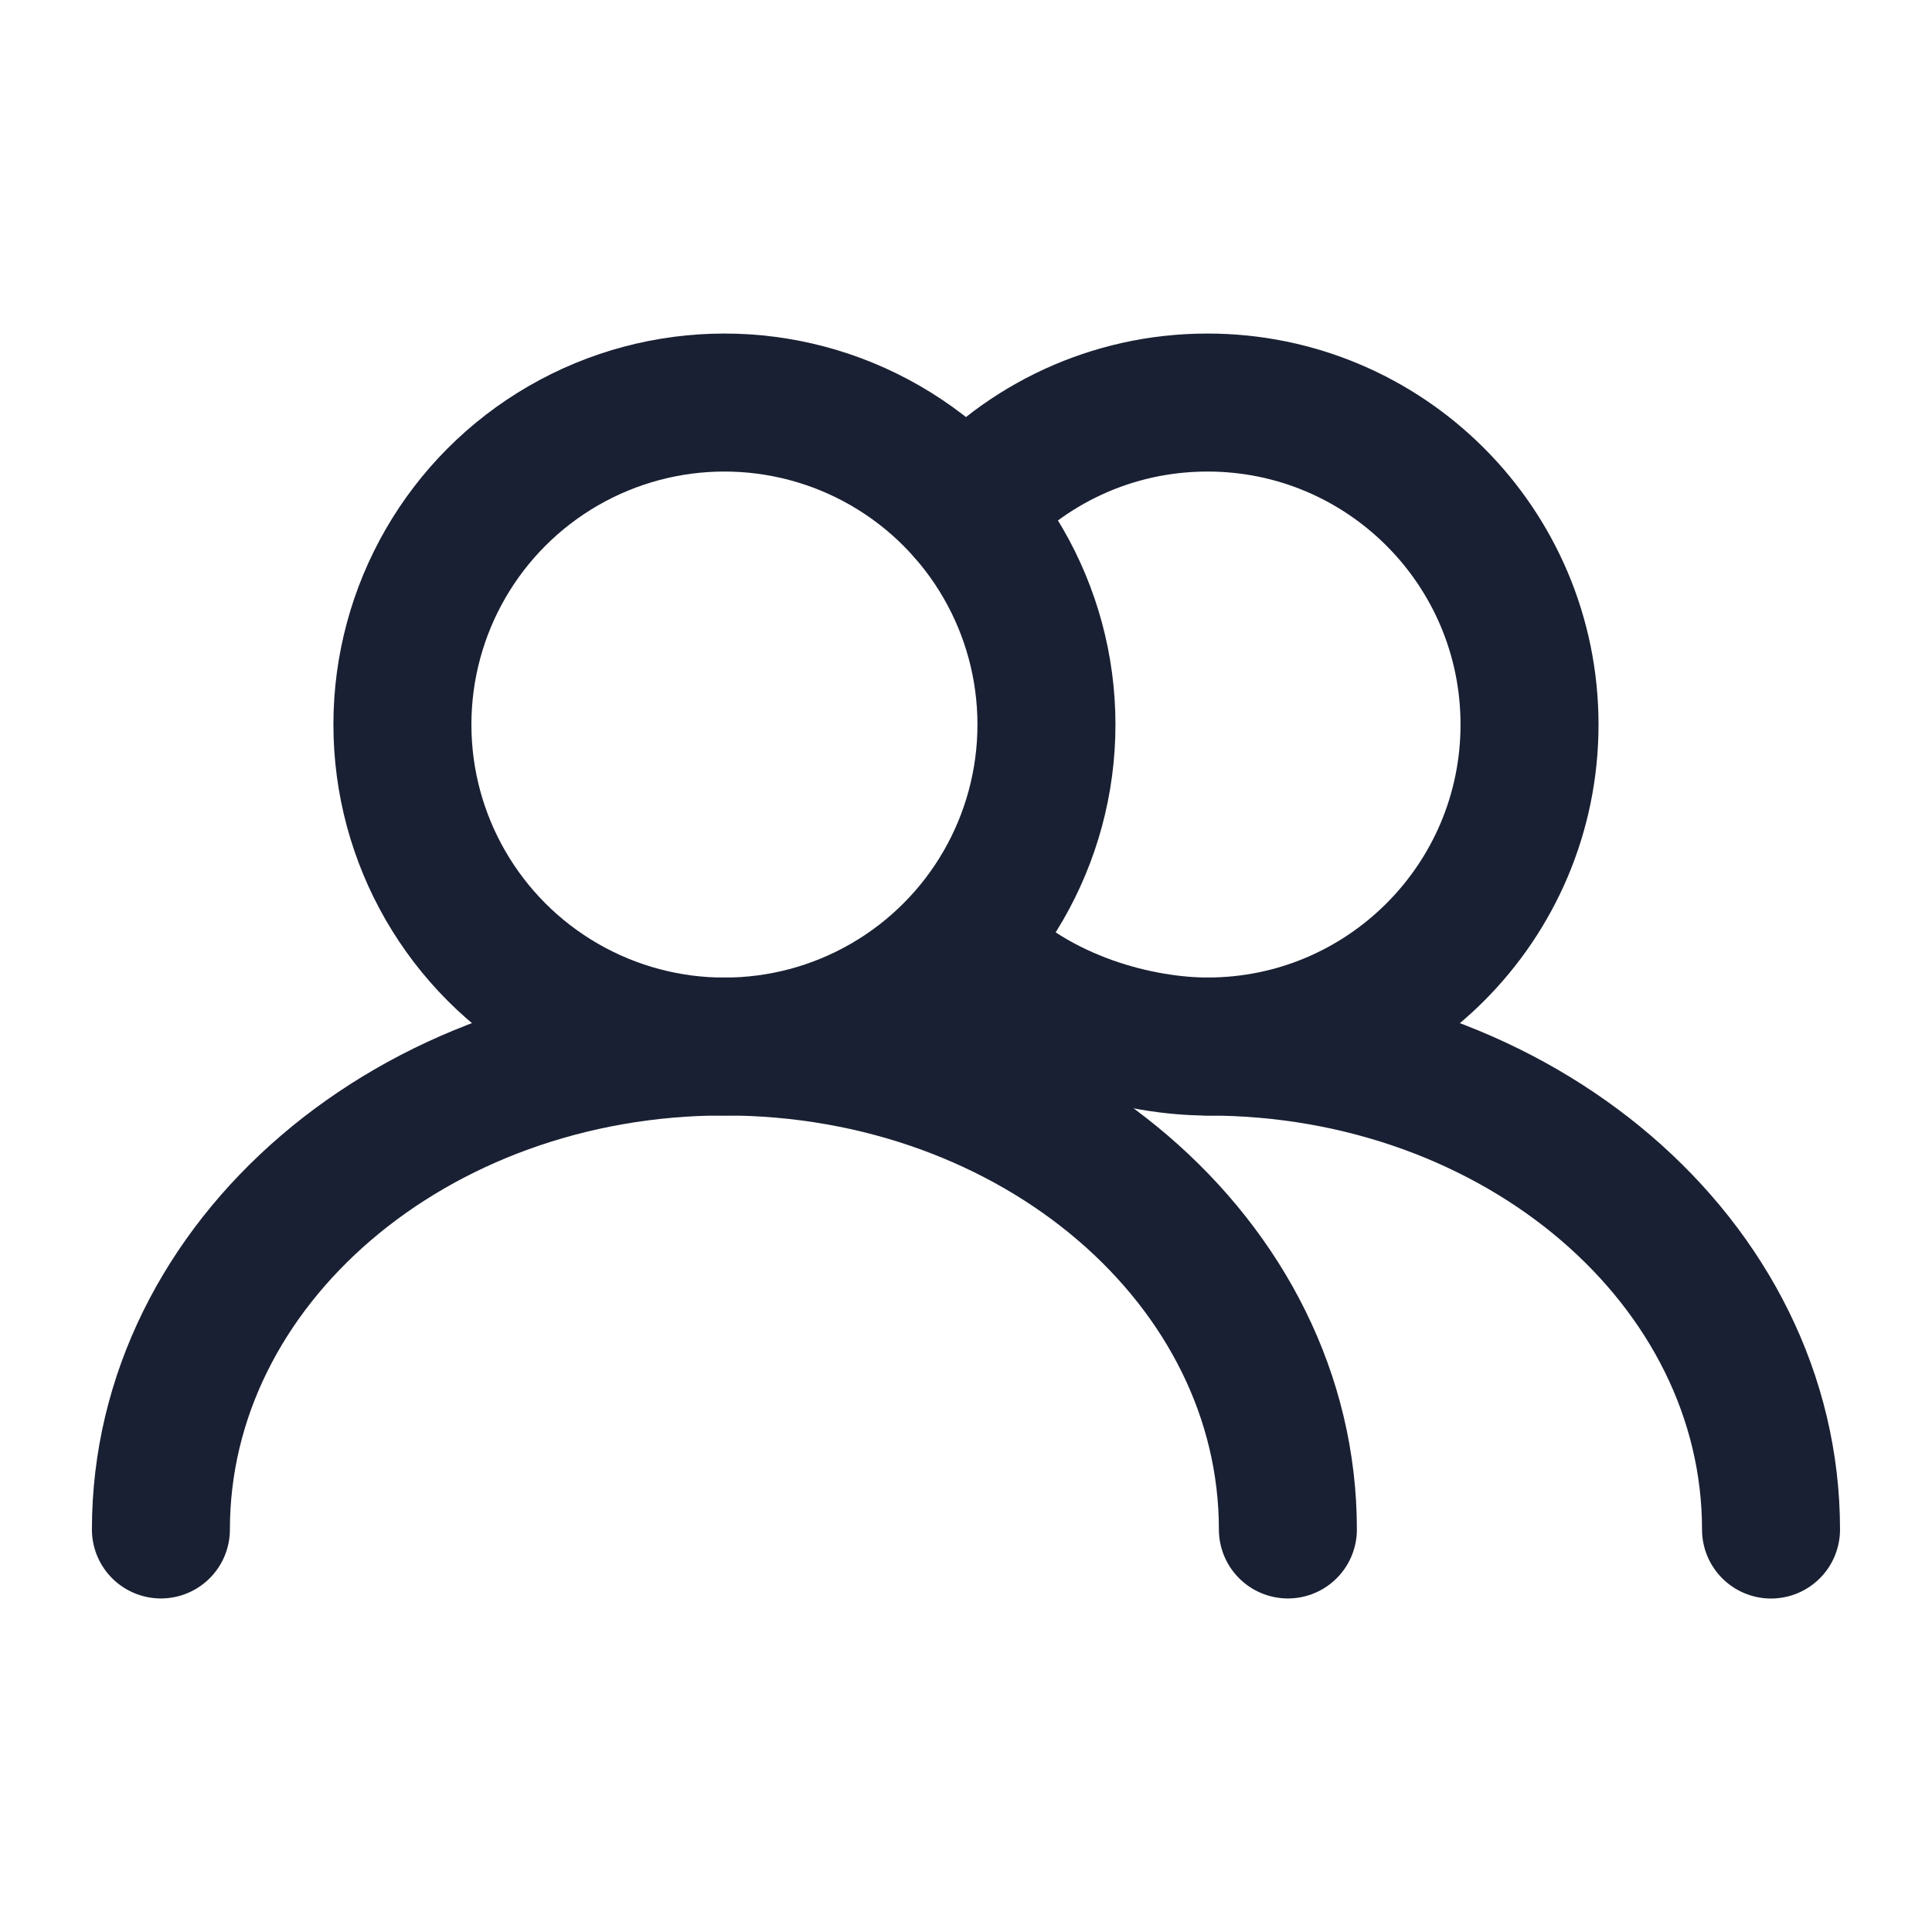
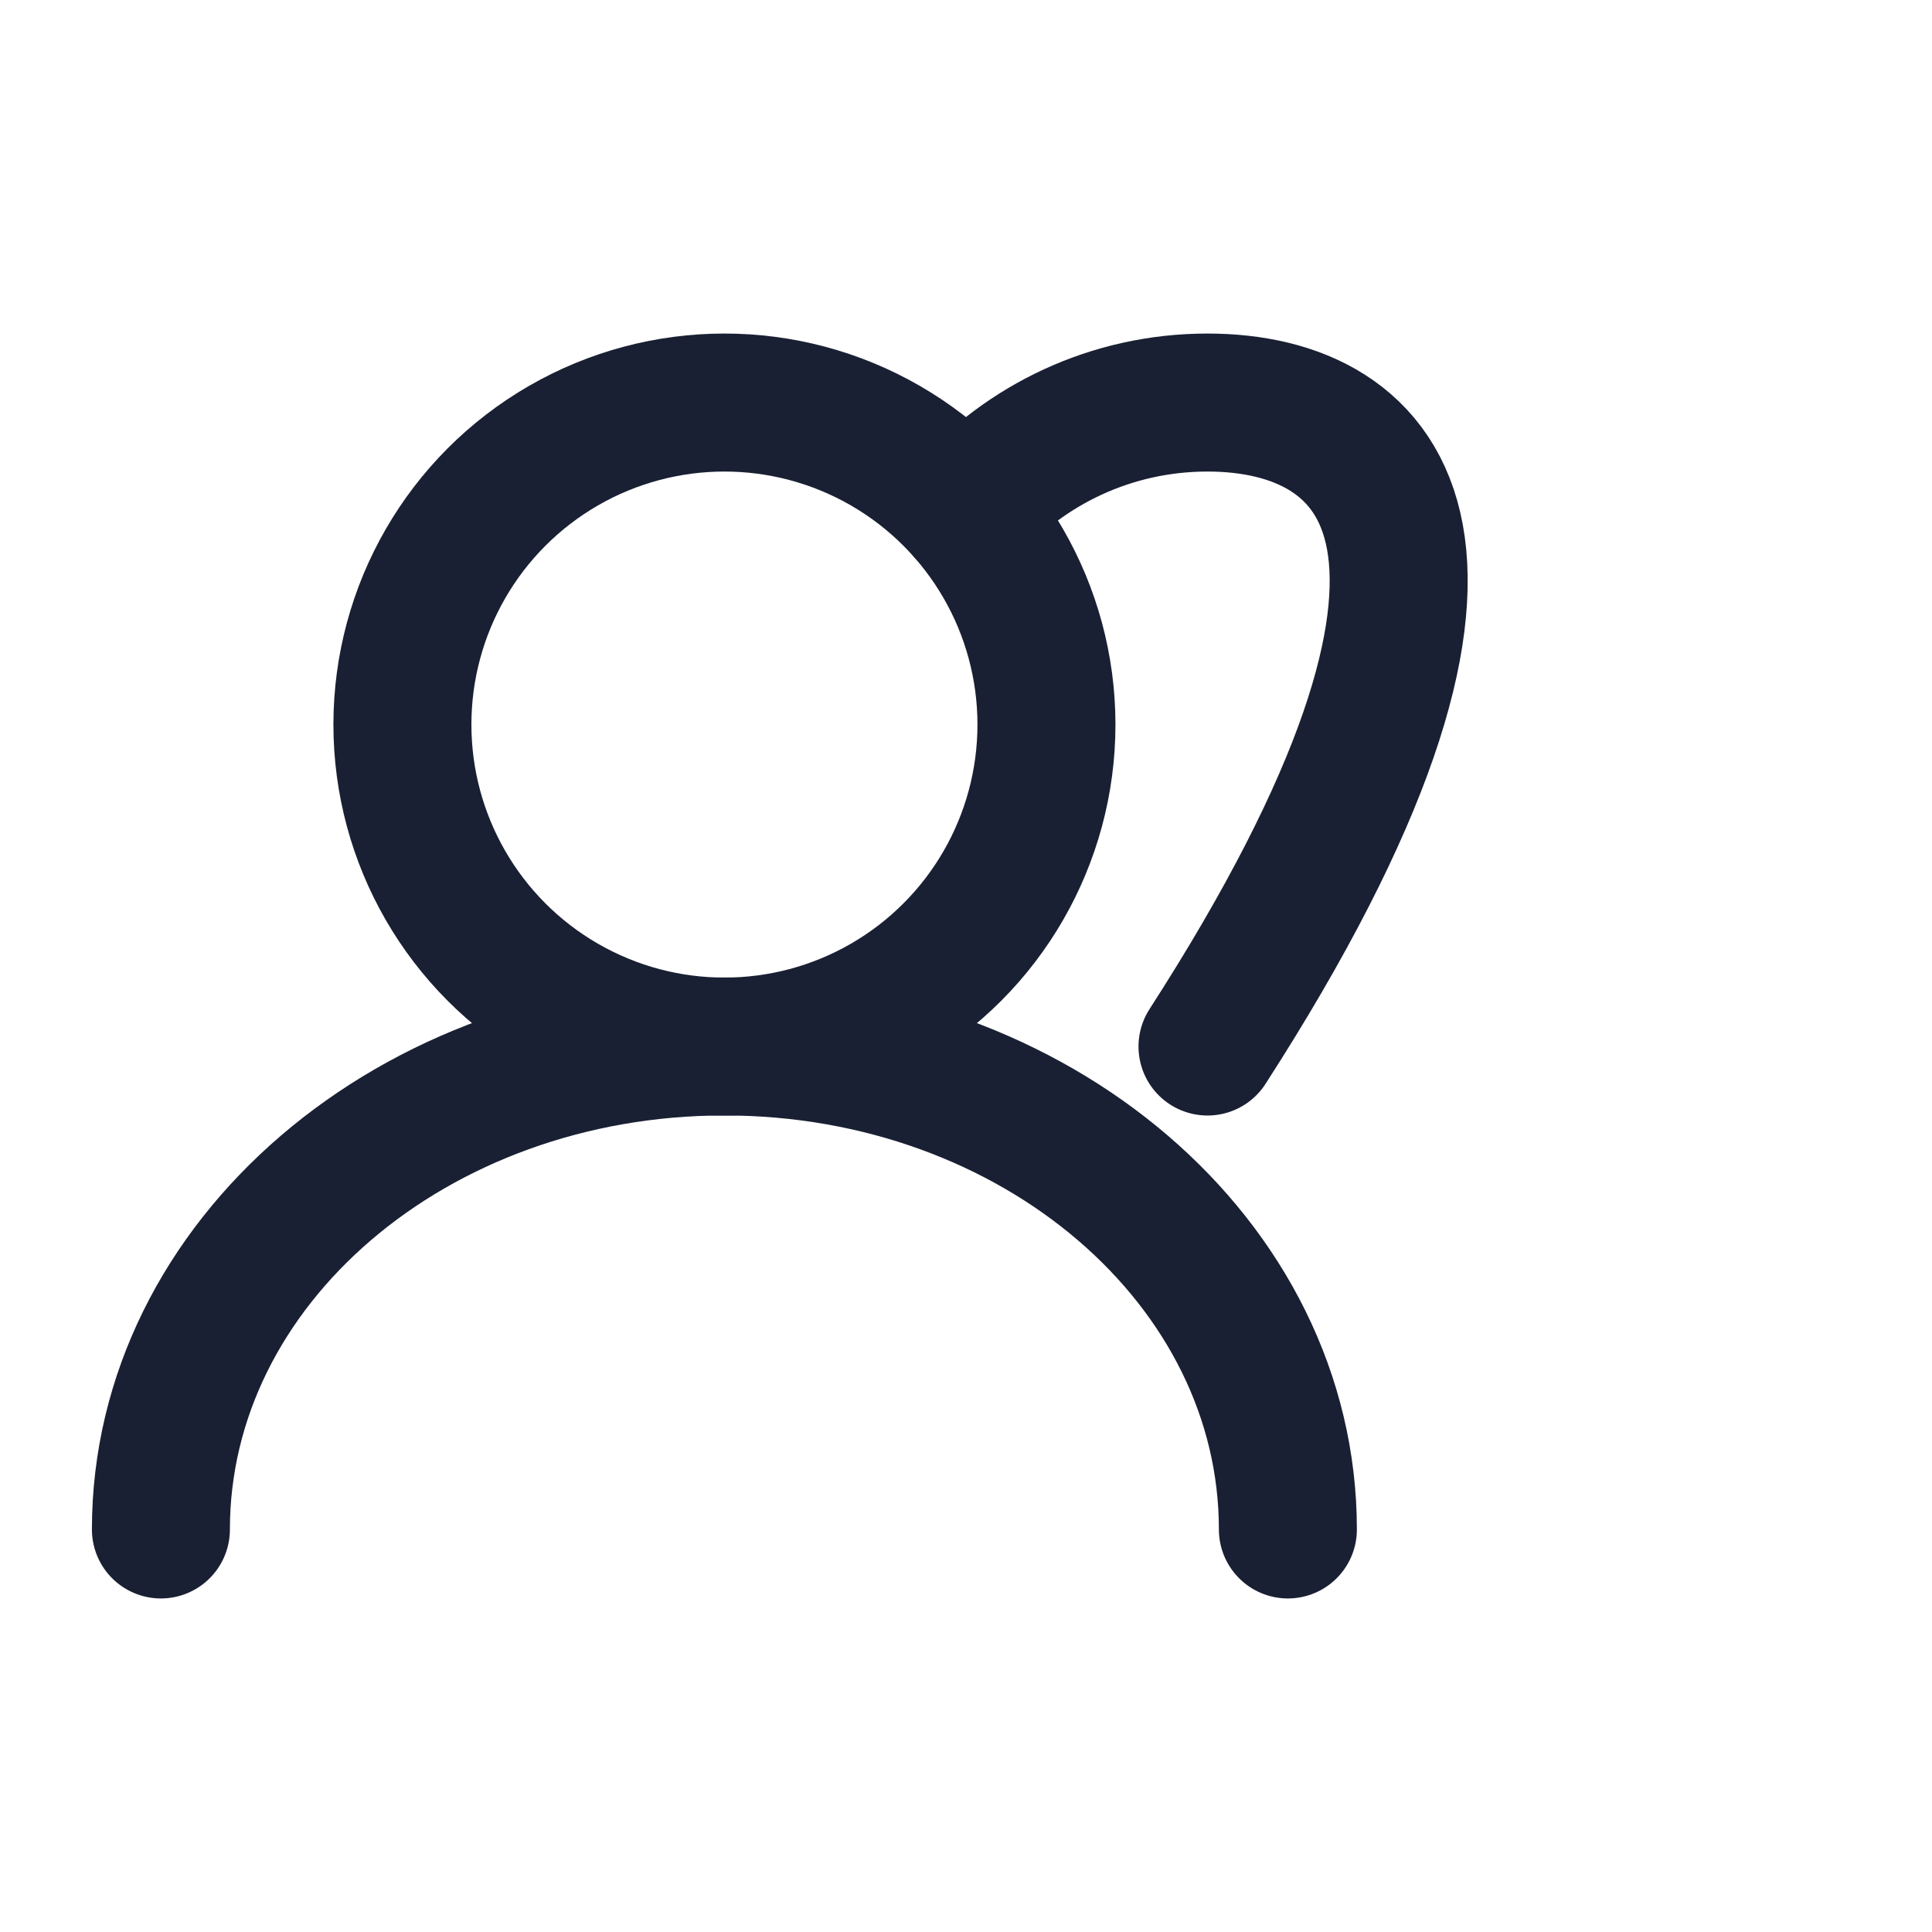
<svg xmlns="http://www.w3.org/2000/svg" width="28" height="28" viewBox="0 0 28 28" fill="none">
  <circle cx="10.499" cy="10.501" r="4.667" stroke="#1A2033" stroke-width="2" stroke-linecap="round" stroke-linejoin="round" />
  <path d="M18.665 22.166C18.665 18.3 15.009 15.166 10.499 15.166C5.988 15.166 2.332 18.3 2.332 22.166" stroke="#1A2033" stroke-width="2" stroke-linecap="round" stroke-linejoin="round" />
-   <path d="M17.5 15.167C20.077 15.167 22.167 13.078 22.167 10.501C22.167 7.923 20.077 5.834 17.5 5.834C16.106 5.834 14.855 6.445 14 7.414" stroke="#1A2033" stroke-width="2" stroke-linecap="round" stroke-linejoin="round" />
-   <path d="M25.667 22.167C25.667 18.301 22.01 15.167 17.5 15.167C16.558 15.167 15.046 14.825 14 13.727" stroke="#1A2033" stroke-width="2" stroke-linecap="round" stroke-linejoin="round" />
+   <path d="M17.5 15.167C22.167 7.923 20.077 5.834 17.5 5.834C16.106 5.834 14.855 6.445 14 7.414" stroke="#1A2033" stroke-width="2" stroke-linecap="round" stroke-linejoin="round" />
</svg>